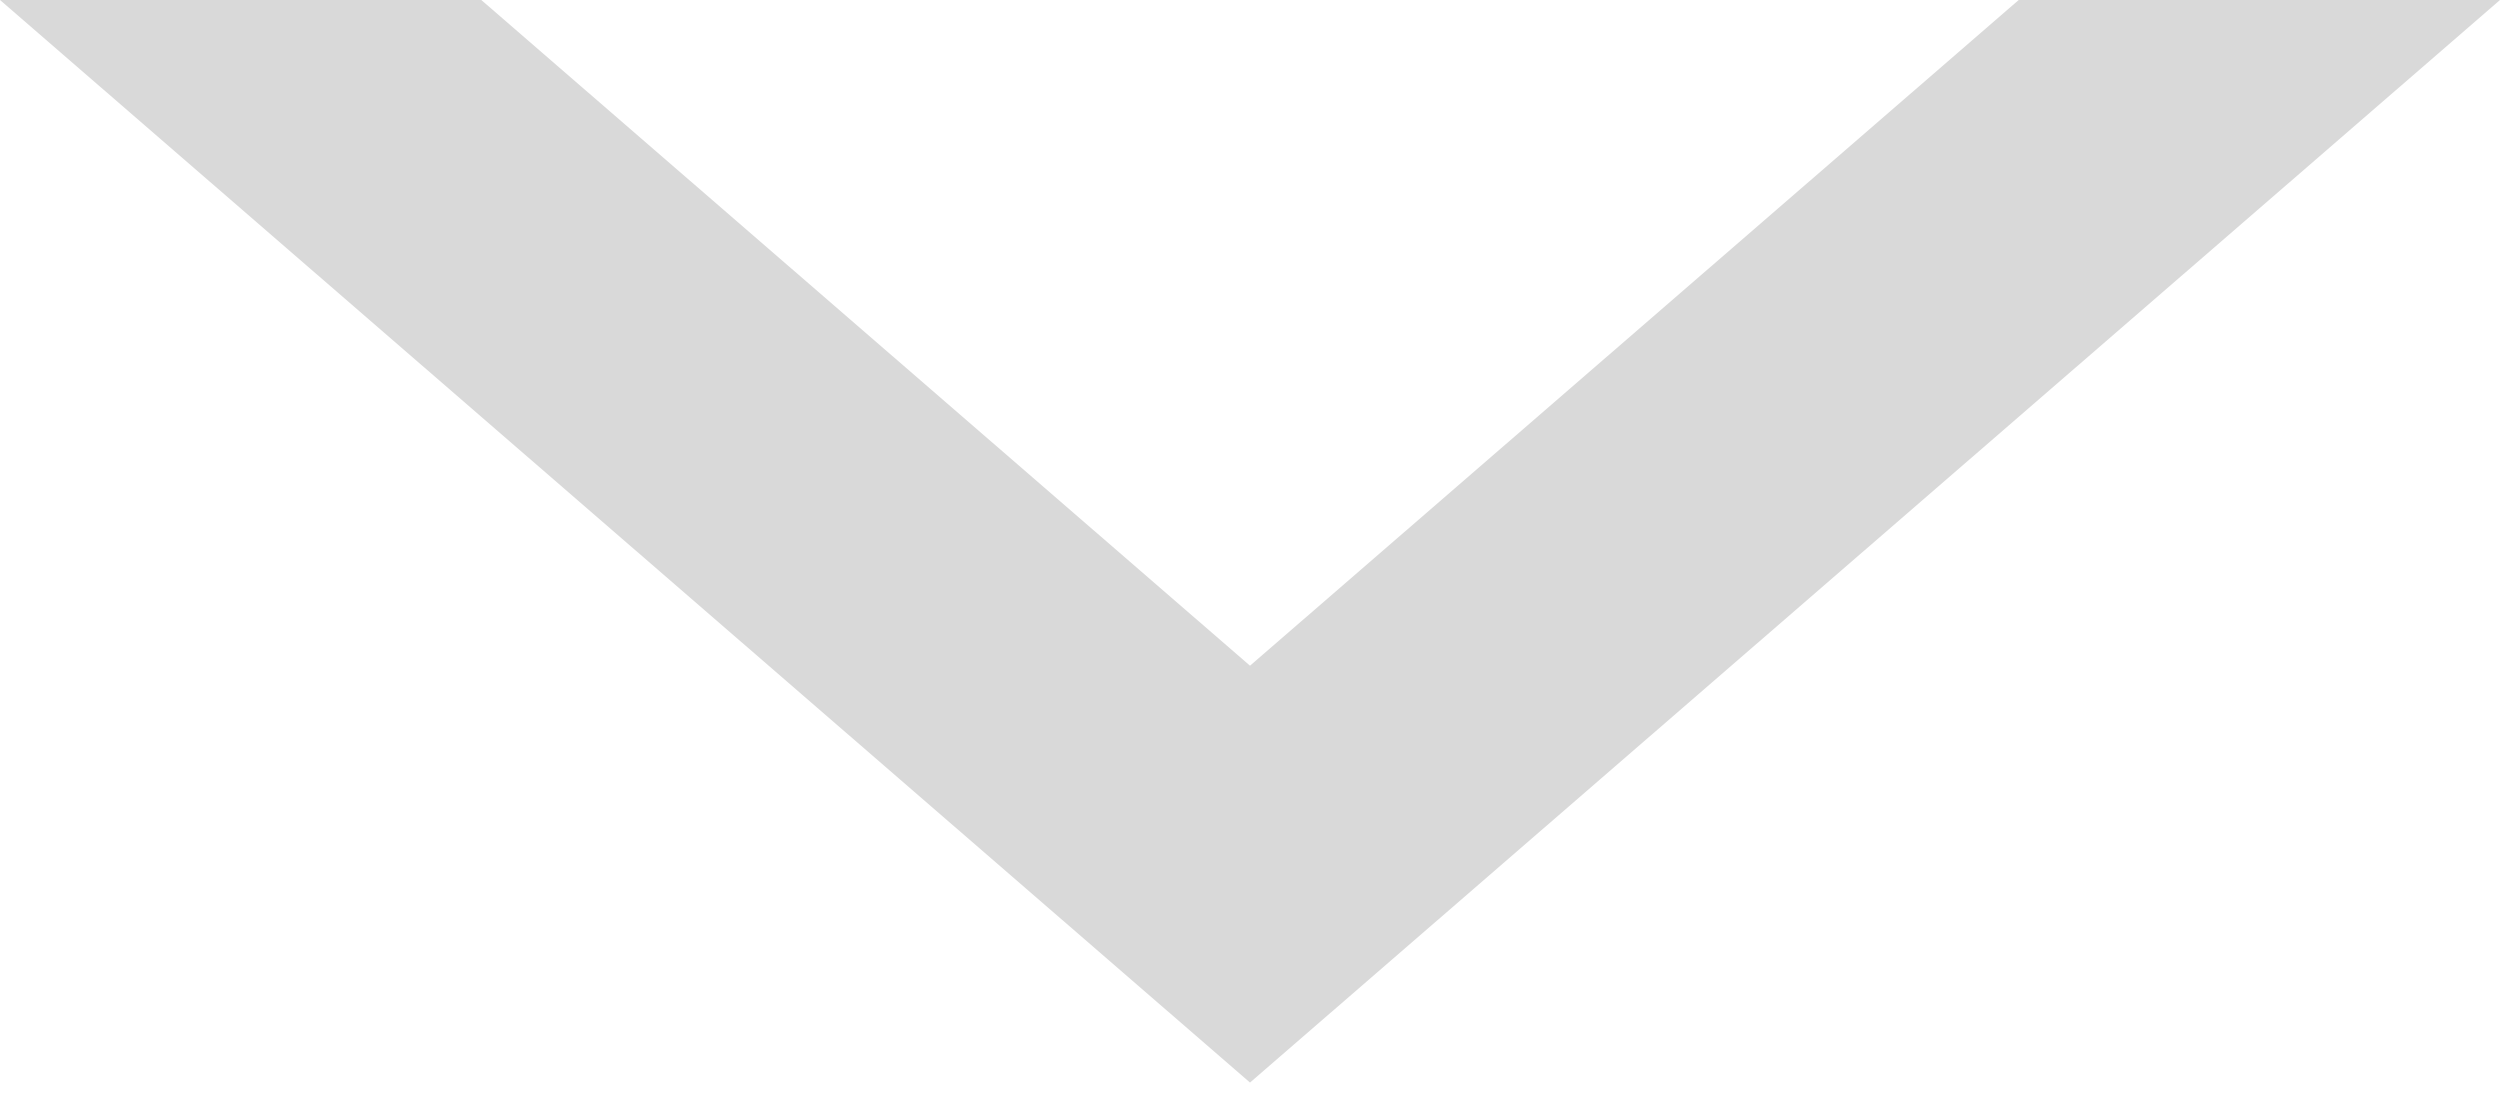
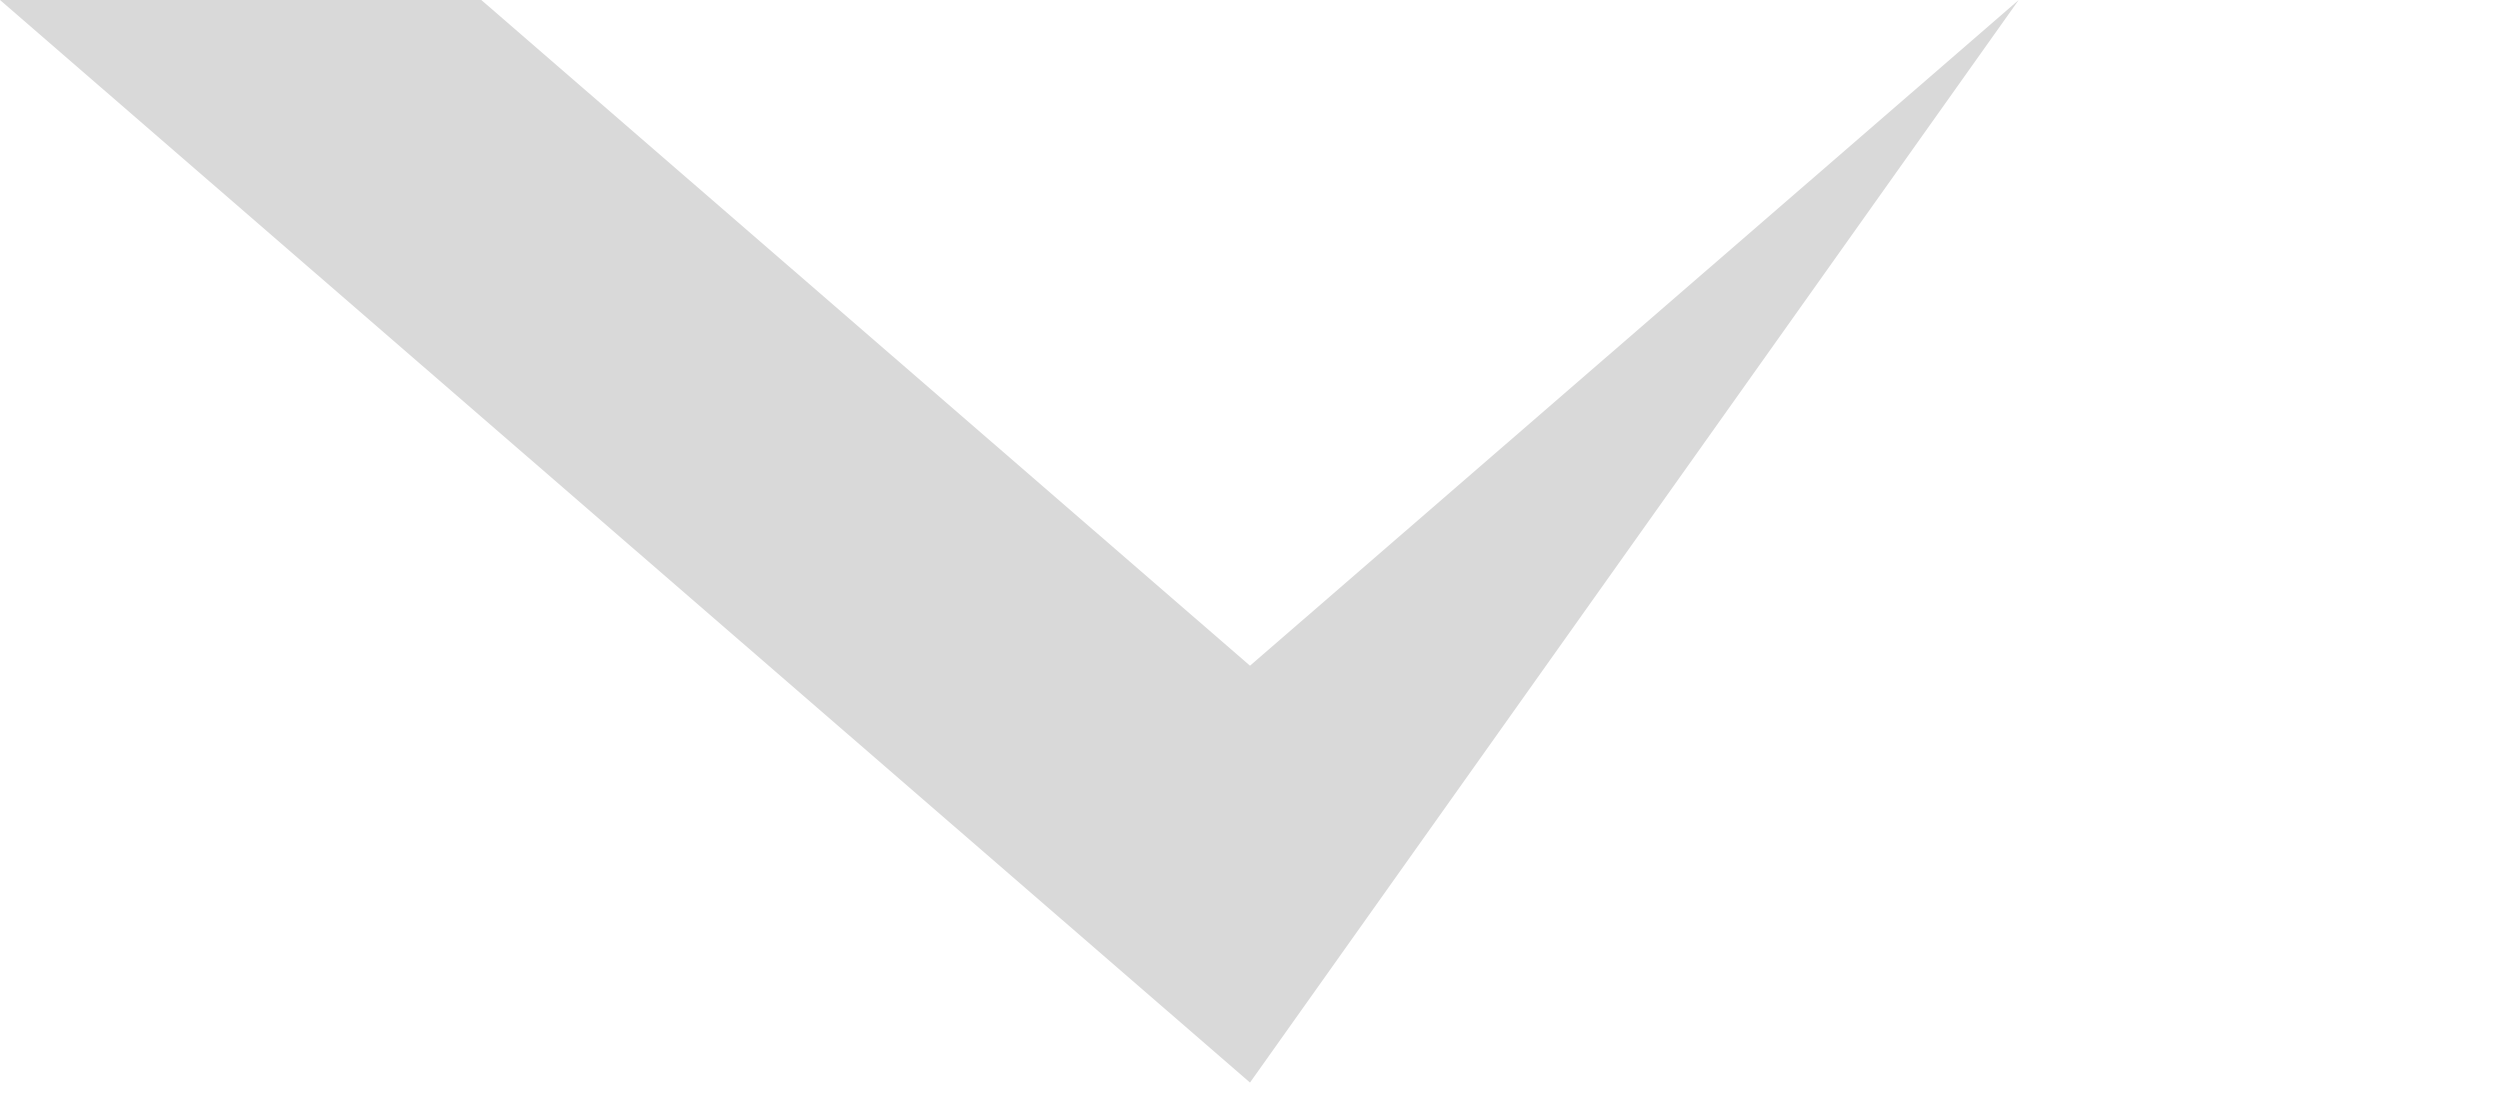
<svg xmlns="http://www.w3.org/2000/svg" width="50" height="22" viewBox="0 0 50 22" fill="none">
-   <path fill-rule="evenodd" clip-rule="evenodd" d="M9.626 3.80259e-06L25 13.314L40.374 9.06658e-07L50 0L25 21.651L0 4.70925e-06L9.626 3.80259e-06Z" fill="#D9D9D9" />
+   <path fill-rule="evenodd" clip-rule="evenodd" d="M9.626 3.80259e-06L25 13.314L40.374 9.06658e-07L25 21.651L0 4.70925e-06L9.626 3.80259e-06Z" fill="#D9D9D9" />
</svg>